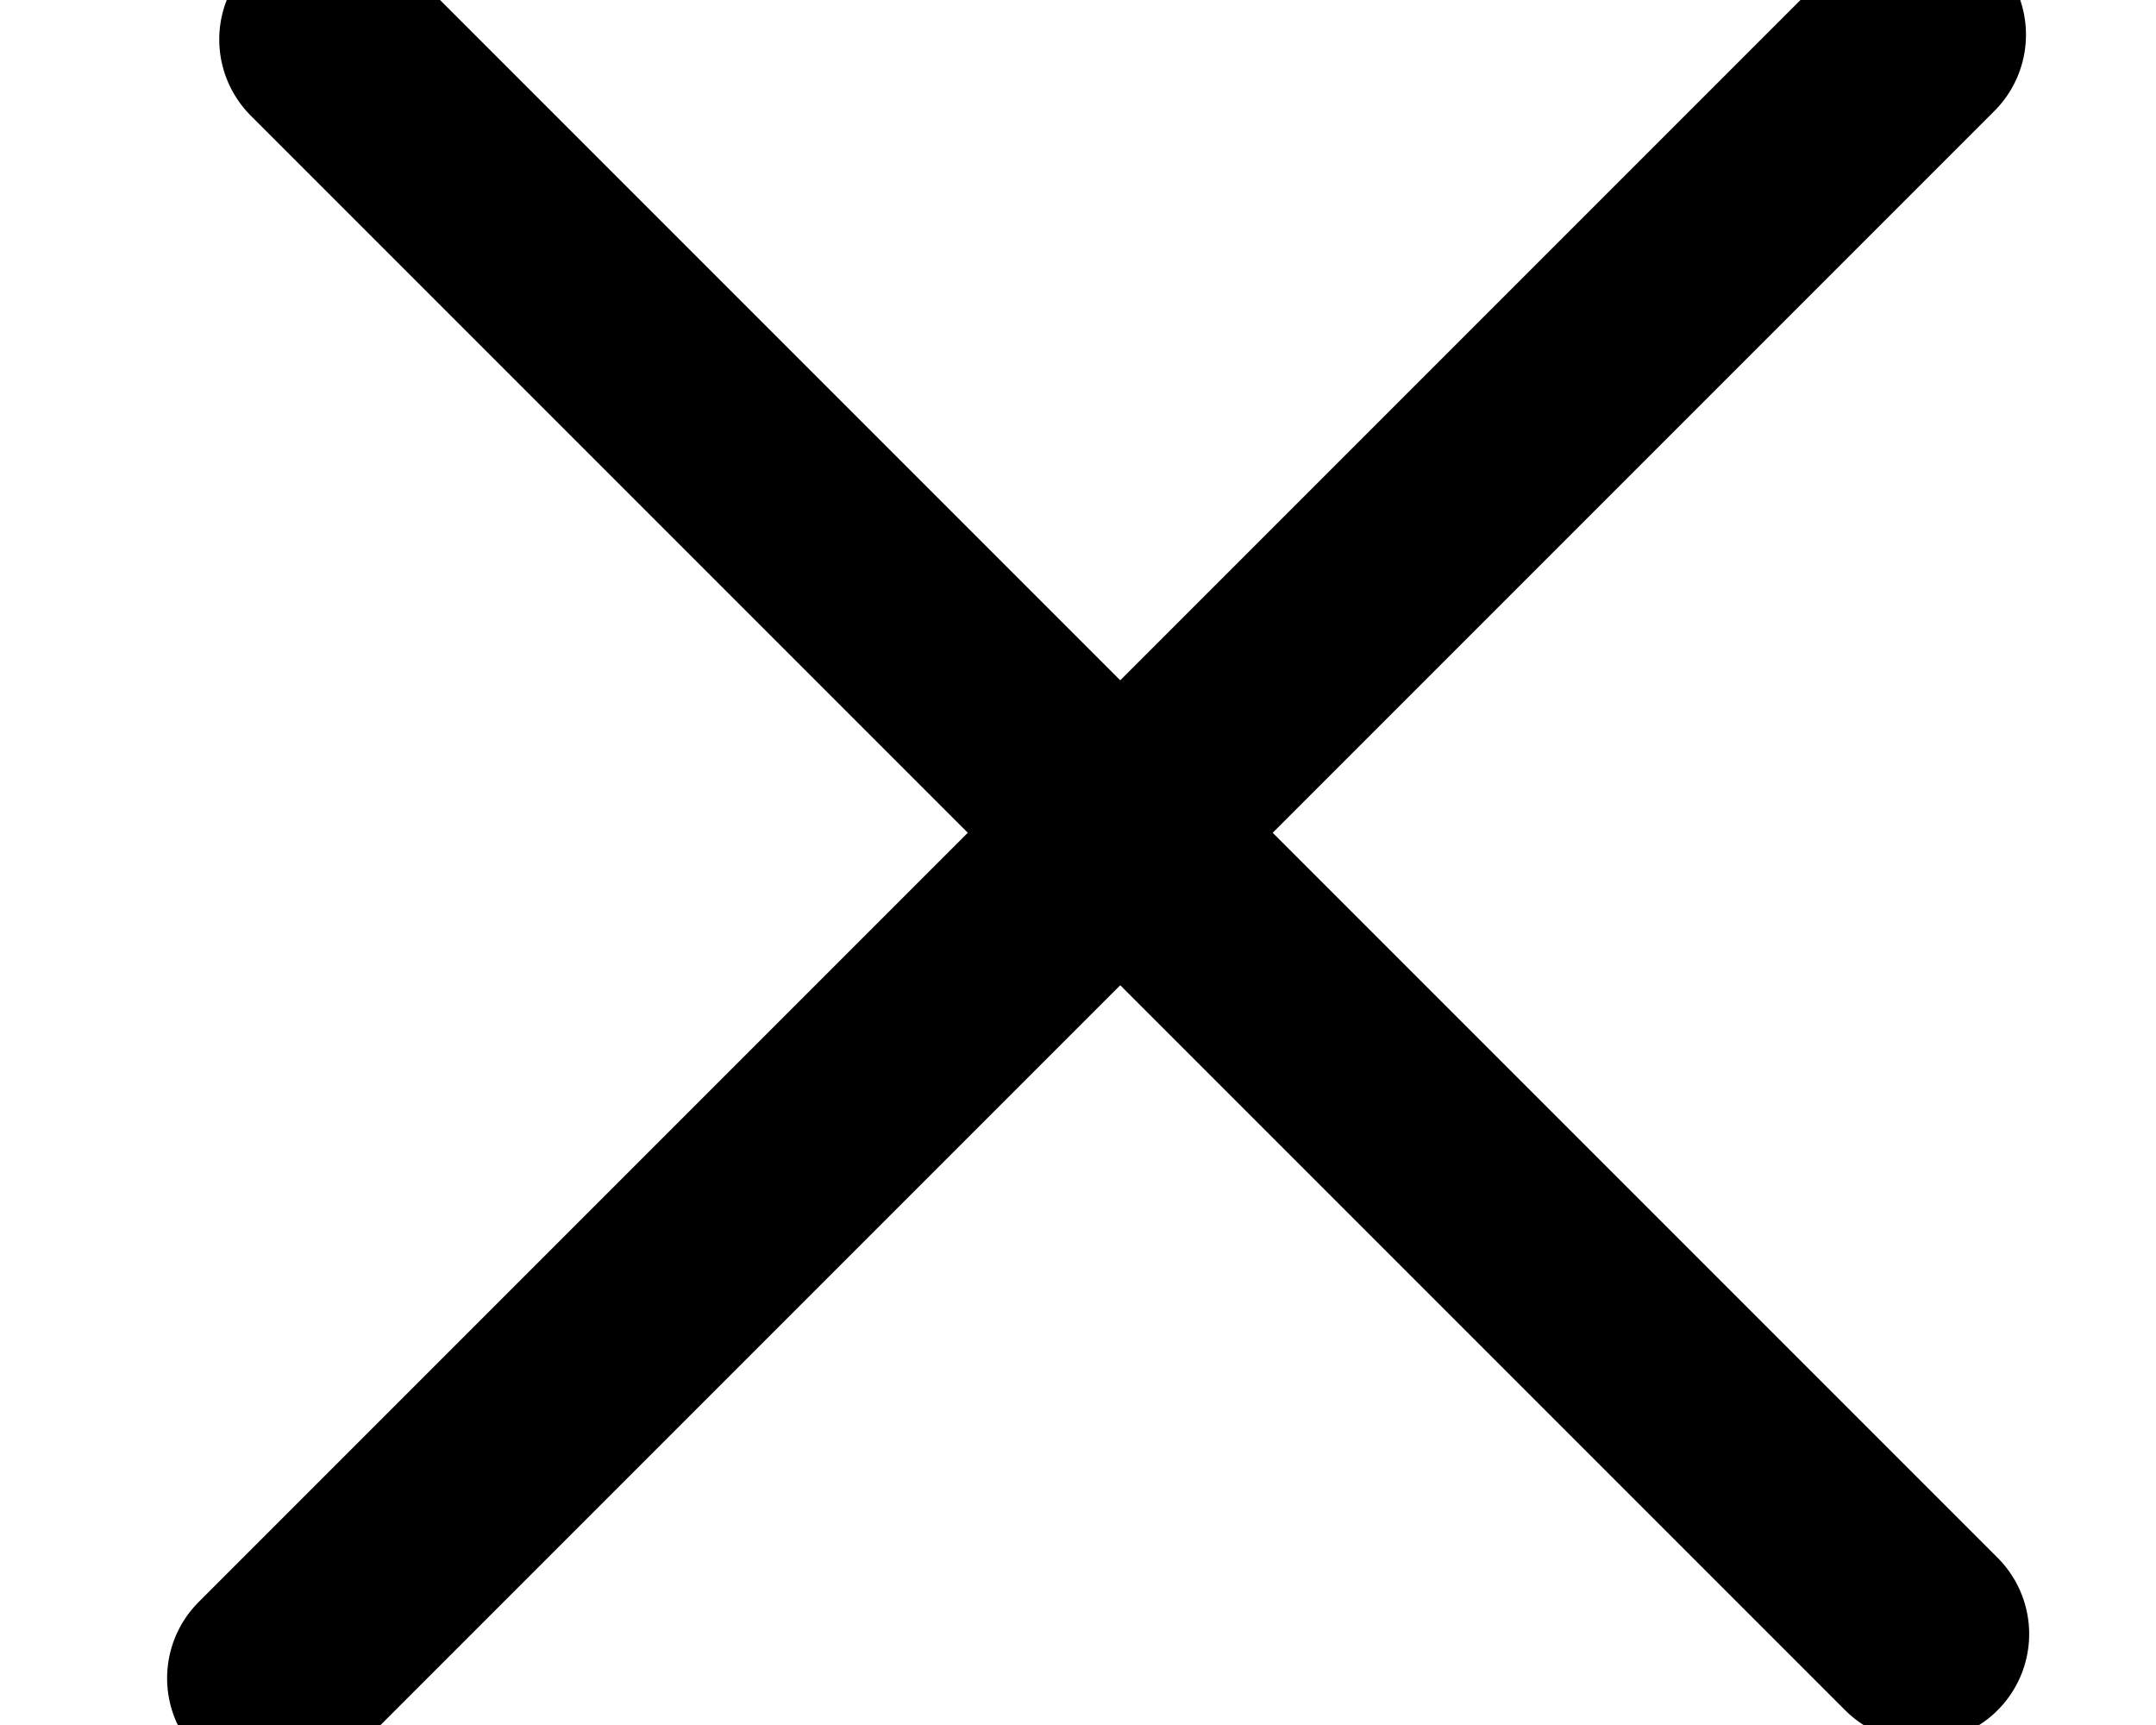
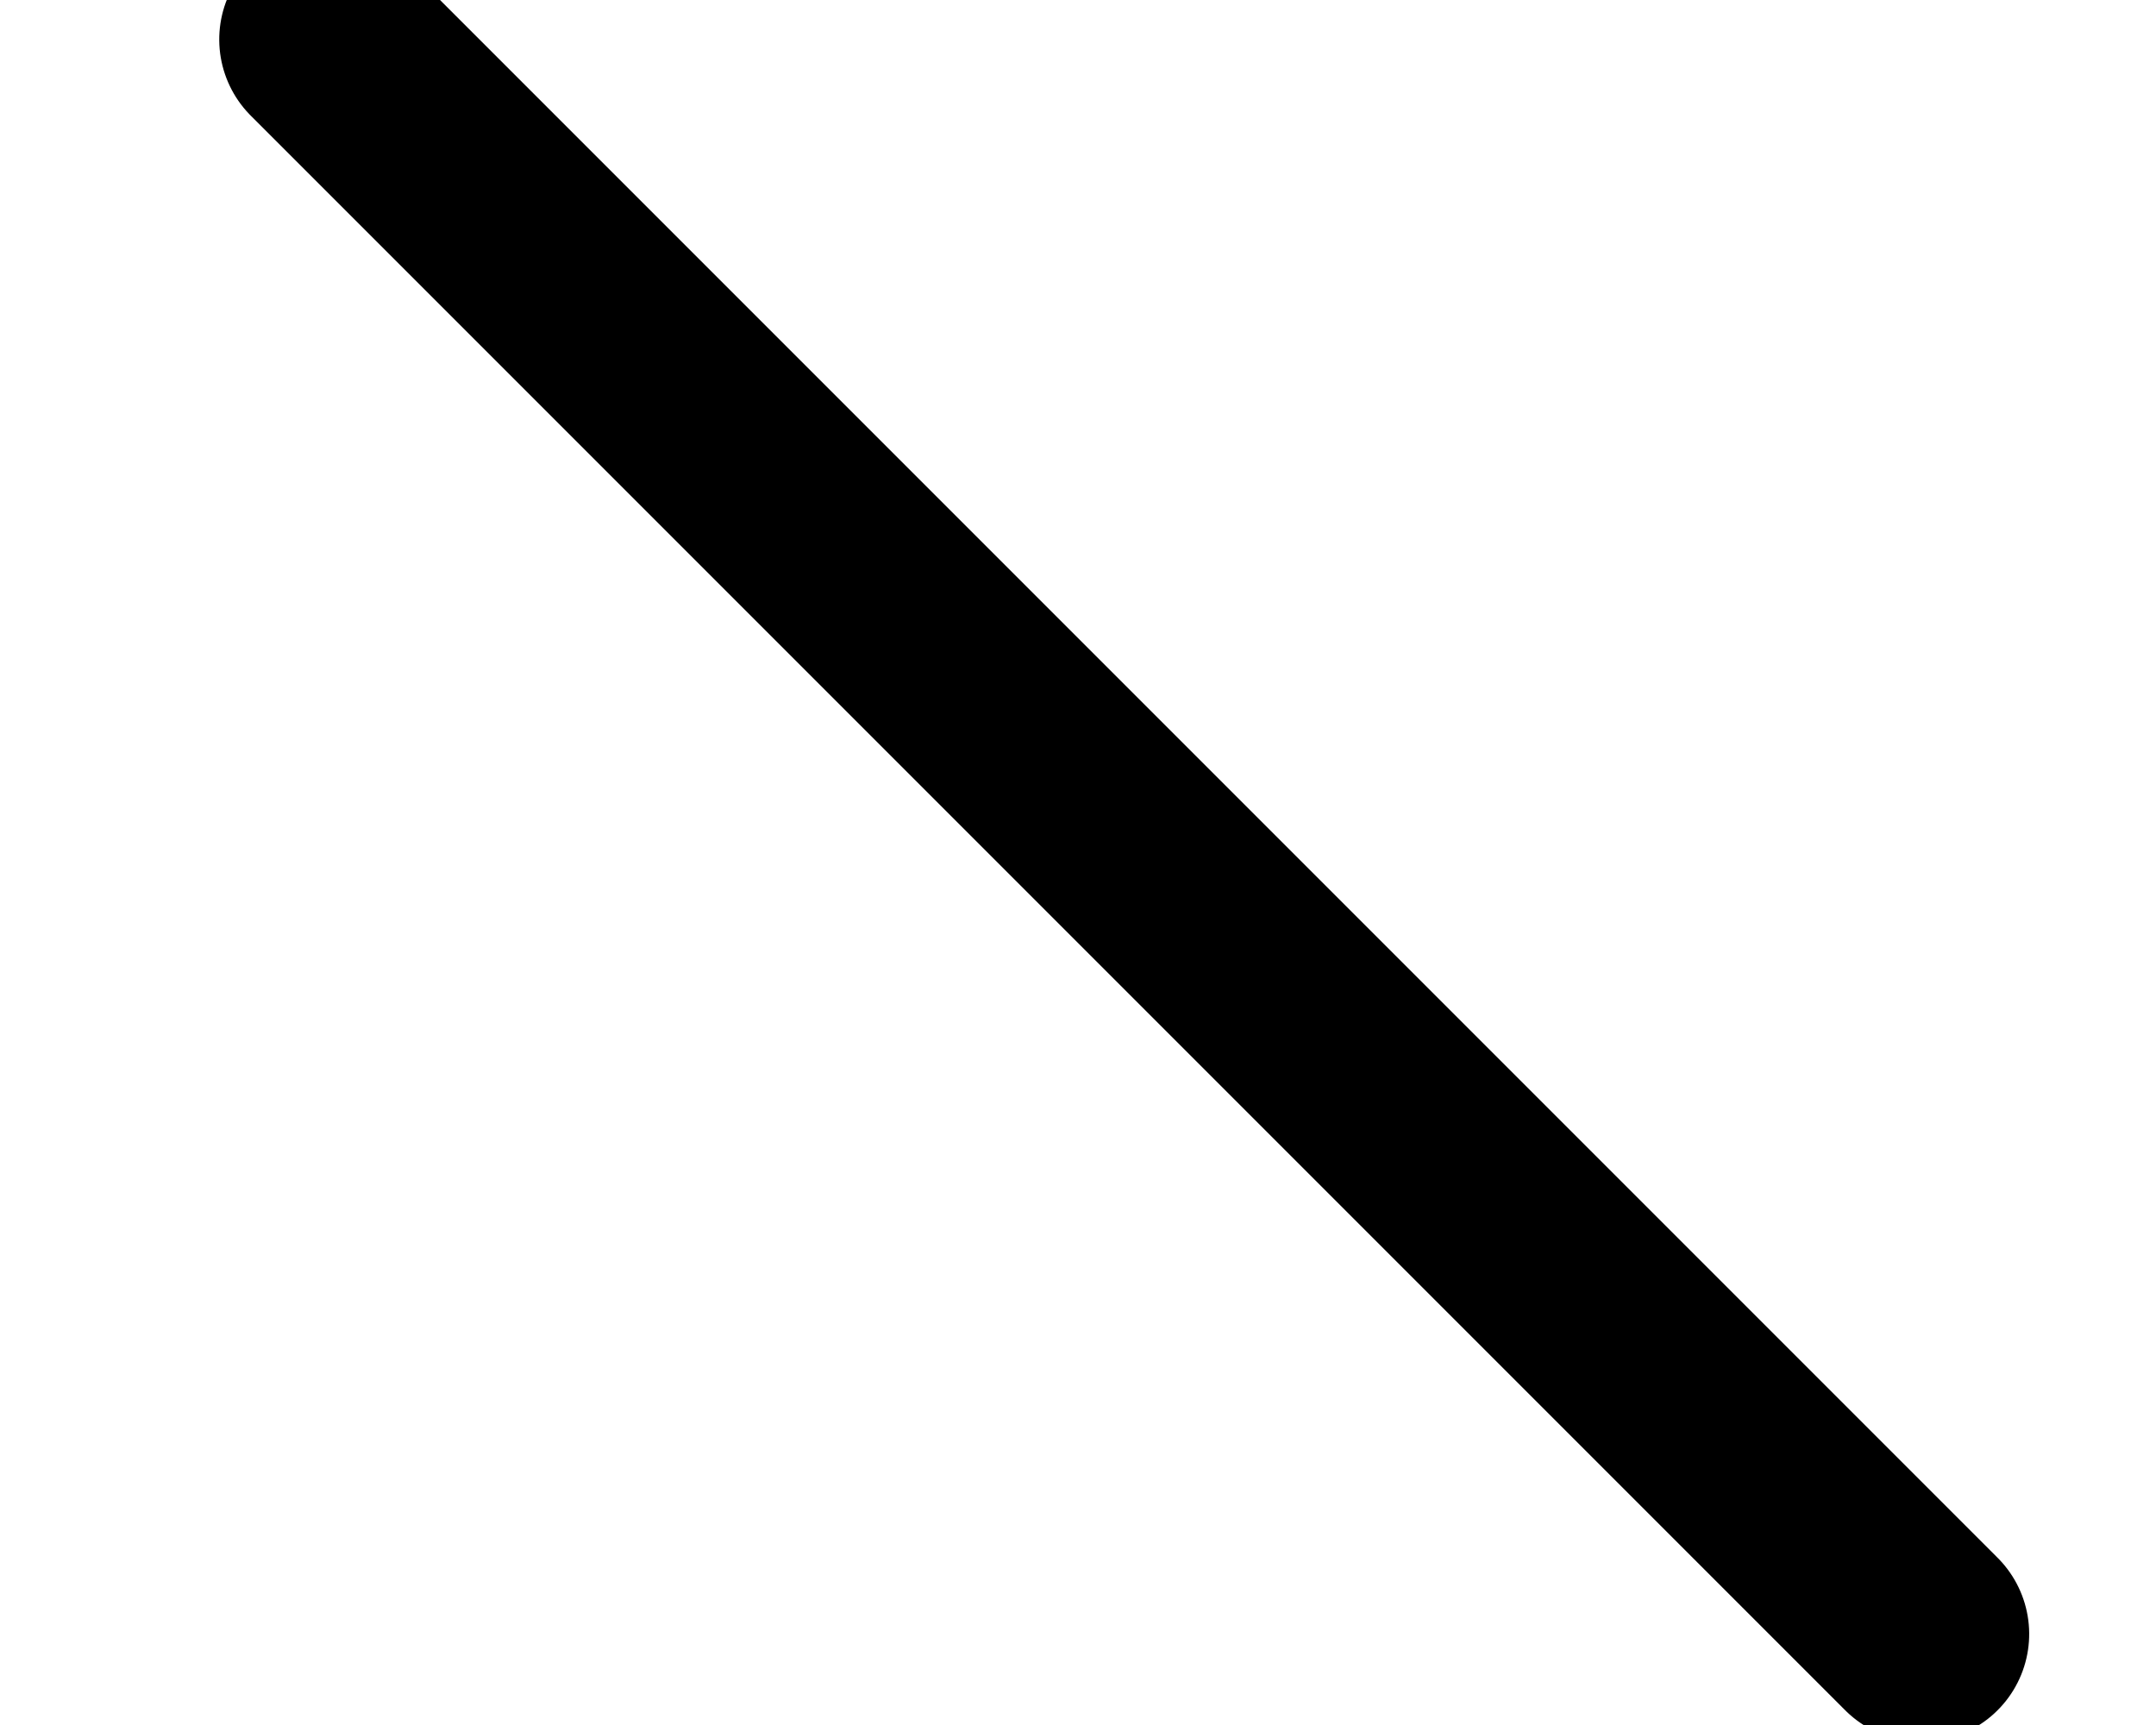
<svg xmlns="http://www.w3.org/2000/svg" width="10px" height="8px" viewBox="0 0 10 8" version="1.1">
  <title>X</title>
  <desc>Created with Sketch.</desc>
  <g id="DESIGN-01.31.20" stroke="none" stroke-width="1" fill="none" fill-rule="evenodd" stroke-linecap="round">
    <g id="Note10---EXPANDED---03" transform="translate(-1252, -24)" stroke="#000000">
      <g id="CLOSE" transform="translate(1249, 17)">
        <g id="X" transform="translate(8.063, 11.268) rotate(45) translate(-8.063, -11.268) translate(2.52, 5.634)">
          <path d="M0.147,5.253 L10.605,5.253" id="Line-6" />
-           <path d="M-0.04,5.409 L10.739,5.409" id="Line-6-Copy" transform="translate(5.35, 5.409) rotate(-270) translate(-5.35, -5.409) " />
        </g>
      </g>
    </g>
  </g>
</svg>